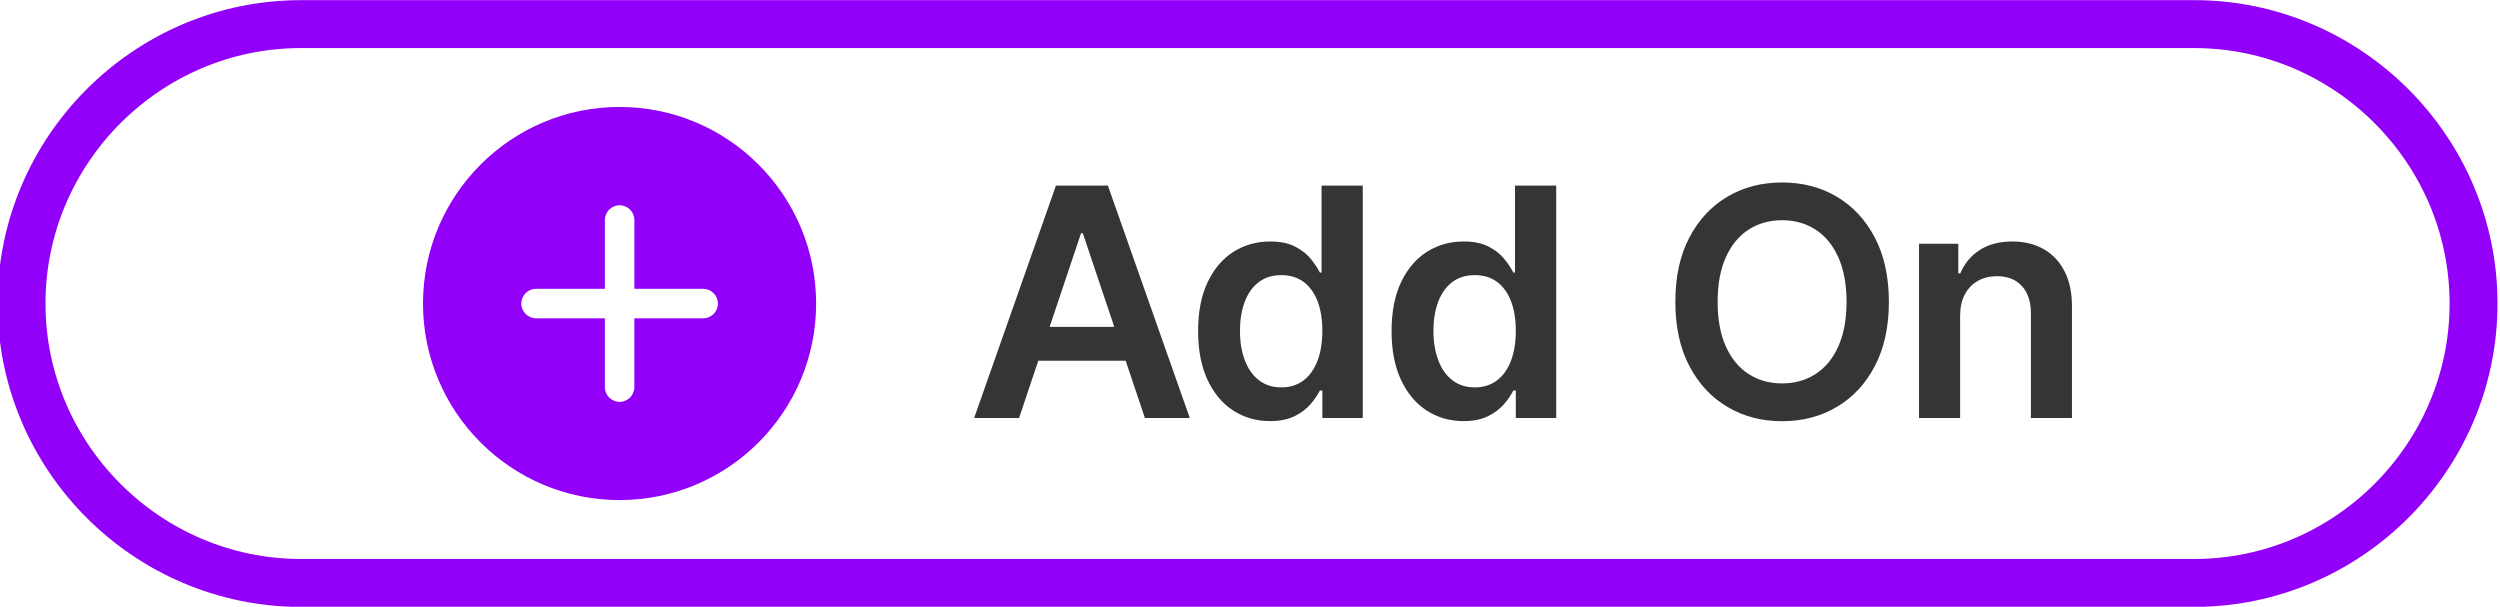
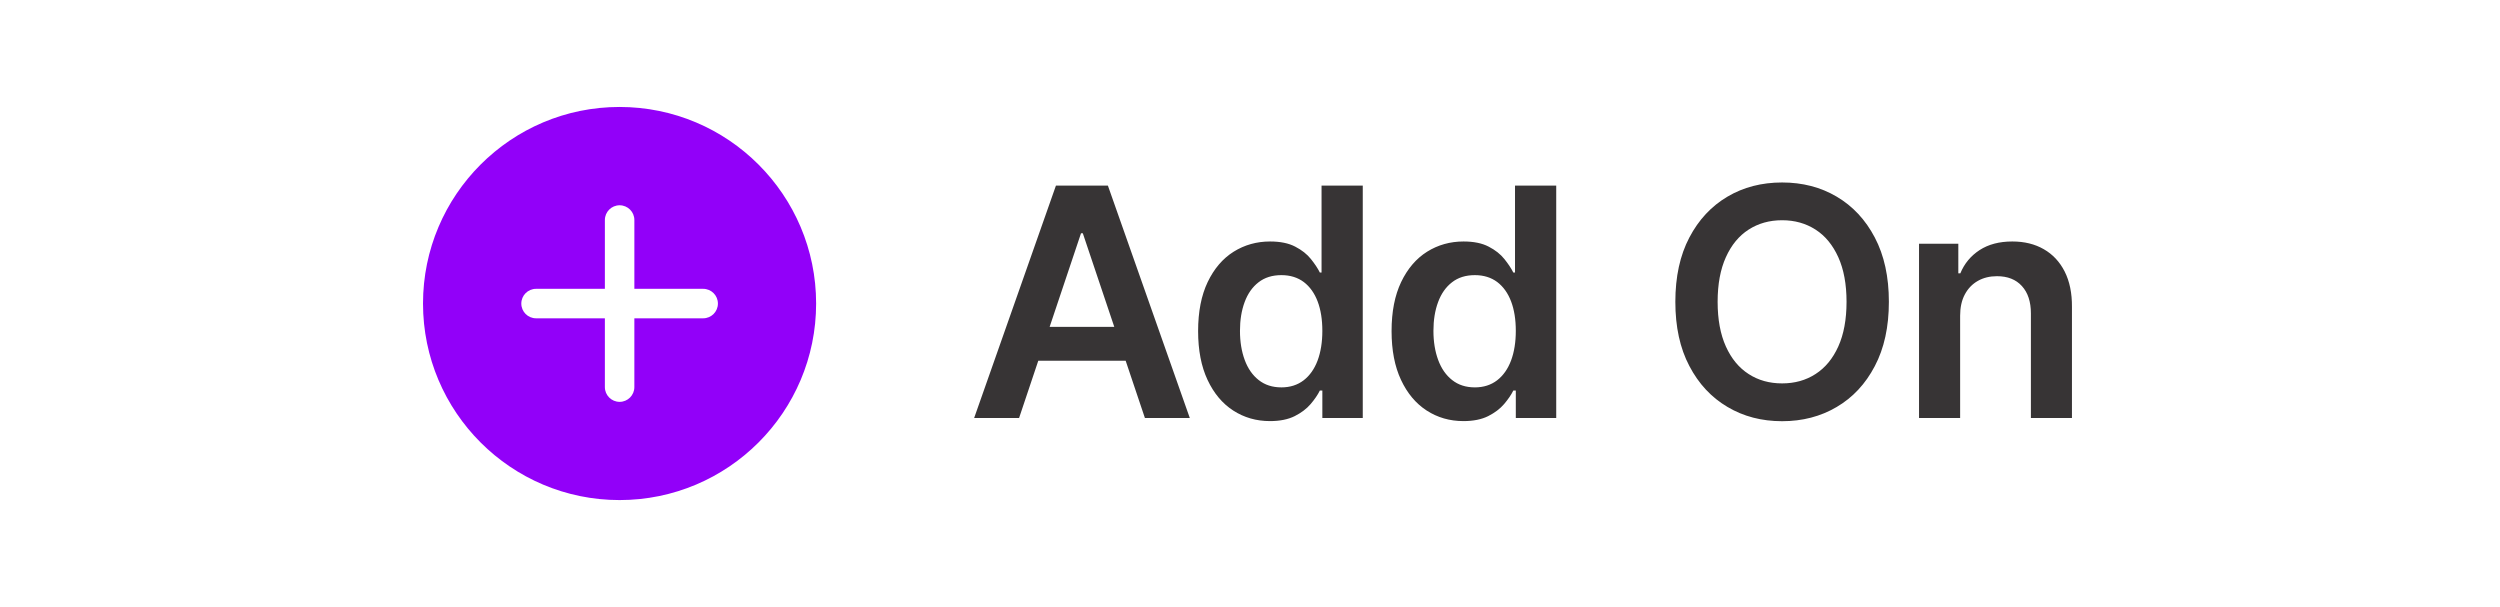
<svg xmlns="http://www.w3.org/2000/svg" xml:space="preserve" width="66.248mm" height="16.078mm" version="1.1" style="shape-rendering:geometricPrecision; text-rendering:geometricPrecision; image-rendering:optimizeQuality; fill-rule:evenodd; clip-rule:evenodd" viewBox="0 0 6624.8 1607.84">
  <defs>
    <style type="text/css">
   
    .str0 {stroke:#9200F9;stroke-width:127;stroke-miterlimit:22.926}
    .fil0 {fill:none}
    .fil1 {fill:#373435;fill-rule:nonzero}
    .fil2 {fill:#9200F9;fill-rule:nonzero}
   
  </style>
  </defs>
  <g id="Layer_x0020_1">
-     <path class="fil0 str0" d="M797.39 63.9l5016.97 0c407.24,0 740.42,333.18 740.42,740.42l0 0.01c0,407.24 -333.18,740.42 -740.42,740.42l-5016.97 0c-407.24,0 -740.42,-333.18 -740.42,-740.42l0 -0.01c0,-407.24 333.18,-740.42 740.42,-740.42z" />
    <path class="fil1" d="M2700.47 1107.71l-119.1 0 216.75 -615.81 137.73 0 217.03 615.81 -118.96 0 -164.54 -489.52 -4.8 0 -164.11 489.52zm3.81 -241.44l324.84 0 0 89.6 -324.84 0 0 -89.6zm660.98 249.62c-36.26,0 -68.72,-9.45 -97.51,-28.08 -28.64,-18.62 -51.22,-45.58 -67.87,-81.14 -16.65,-35.41 -24.98,-78.6 -24.98,-129.25 0,-51.37 8.47,-94.69 25.4,-130.11 16.93,-35.28 39.79,-62.09 68.72,-80.29 28.93,-18.06 61.1,-27.1 96.52,-27.1 27.1,0 49.25,4.52 66.75,13.69 17.5,9.03 31.33,20.04 41.49,32.74 10.16,12.7 18.2,24.7 23.7,35.84l4.52 0 0 -230.29 109.22 0 0 615.81 -107.11 0 0 -72.81 -6.63 0c-5.5,11.29 -13.69,23.14 -24.27,35.7 -10.72,12.56 -24.69,23.14 -42.19,32.03 -17.36,8.75 -39.37,13.26 -65.76,13.26zm30.34 -89.32c23,0 42.76,-6.35 58.98,-18.77 16.23,-12.56 28.51,-30.05 36.98,-52.49 8.32,-22.44 12.55,-48.68 12.55,-78.46 0,-29.91 -4.09,-55.88 -12.41,-77.89 -8.33,-22.02 -20.61,-39.23 -36.69,-51.51 -16.23,-12.13 -35.99,-18.34 -59.41,-18.34 -24.27,0 -44.45,6.35 -60.68,19.05 -16.23,12.56 -28.5,30.05 -36.69,52.21 -8.32,22.29 -12.41,47.84 -12.41,76.48 0,28.79 4.23,54.47 12.55,77.05 8.33,22.58 20.61,40.36 36.98,53.2 16.36,12.98 36.4,19.47 60.25,19.47zm482.33 89.32c-36.26,0 -68.72,-9.45 -97.51,-28.08 -28.64,-18.62 -51.22,-45.58 -67.87,-81.14 -16.65,-35.41 -24.98,-78.6 -24.98,-129.25 0,-51.37 8.47,-94.69 25.4,-130.11 16.93,-35.28 39.79,-62.09 68.72,-80.29 28.93,-18.06 61.1,-27.1 96.52,-27.1 27.1,0 49.25,4.52 66.75,13.69 17.5,9.03 31.33,20.04 41.49,32.74 10.16,12.7 18.2,24.7 23.7,35.84l4.52 0 0 -230.29 109.22 0 0 615.81 -107.11 0 0 -72.81 -6.63 0c-5.5,11.29 -13.69,23.14 -24.27,35.7 -10.72,12.56 -24.69,23.14 -42.19,32.03 -17.36,8.75 -39.37,13.26 -65.76,13.26zm30.34 -89.32c23,0 42.76,-6.35 58.98,-18.77 16.23,-12.56 28.51,-30.05 36.98,-52.49 8.32,-22.44 12.55,-48.68 12.55,-78.46 0,-29.91 -4.09,-55.88 -12.41,-77.89 -8.33,-22.02 -20.61,-39.23 -36.69,-51.51 -16.23,-12.13 -35.99,-18.34 -59.41,-18.34 -24.27,0 -44.45,6.35 -60.68,19.05 -16.23,12.56 -28.5,30.05 -36.69,52.21 -8.32,22.29 -12.41,47.84 -12.41,76.48 0,28.79 4.23,54.47 12.55,77.05 8.33,22.58 20.61,40.36 36.98,53.2 16.36,12.98 36.4,19.47 60.25,19.47zm1097.14 -226.77c0,66.33 -12.41,123.19 -37.25,170.33 -24.69,47.27 -58.42,83.39 -101.04,108.37 -42.47,25.12 -90.73,37.68 -144.64,37.68 -54.04,0 -102.3,-12.56 -144.78,-37.82 -42.61,-25.12 -76.34,-61.24 -101.03,-108.52 -24.84,-47.13 -37.11,-103.85 -37.11,-170.04 0,-66.32 12.27,-123.05 37.11,-170.32 24.69,-47.13 58.42,-83.25 101.03,-108.37 42.48,-25.12 90.74,-37.54 144.78,-37.54 53.91,0 102.17,12.42 144.64,37.54 42.62,25.12 76.35,61.24 101.04,108.37 24.84,47.27 37.25,104 37.25,170.32zm-112.18 0c0,-46.7 -7.34,-86.07 -21.87,-118.25 -14.54,-32.17 -34.57,-56.58 -60.26,-73.09 -25.68,-16.51 -55.17,-24.84 -88.62,-24.84 -33.58,0 -63.07,8.33 -88.75,24.84 -25.69,16.51 -45.72,40.92 -60.26,73.09 -14.53,32.18 -21.87,71.55 -21.87,118.25 0,46.71 7.34,86.22 21.87,118.4 14.54,32.17 34.57,56.44 60.26,72.95 25.68,16.65 55.17,24.84 88.75,24.84 33.45,0 62.94,-8.19 88.62,-24.84 25.69,-16.51 45.72,-40.78 60.26,-72.95 14.53,-32.18 21.87,-71.69 21.87,-118.4zm301.01 37.26l0 270.65 -108.94 0 0 -461.86 104.14 0 0 78.46 5.36 0c10.59,-25.82 27.66,-46.29 50.94,-61.53 23.43,-15.24 52.22,-22.86 86.79,-22.86 31.89,0 59.69,6.78 83.39,20.47 23.71,13.54 42.2,33.3 55.32,59.12 13.12,25.97 19.62,57.29 19.33,94.12l0 294.08 -108.79 0 0 -277.14c0,-30.91 -7.91,-55.04 -23.85,-72.53 -15.95,-17.5 -37.96,-26.11 -66.04,-26.11 -19.05,0 -35.99,4.09 -50.66,12.42 -14.68,8.32 -26.25,20.32 -34.57,35.98 -8.33,15.52 -12.42,34.57 -12.42,56.73z" />
    <path class="fil2" d="M1641.73 283.45c287.5,0 520.9,233.4 520.9,520.9 0,287.44 -233.4,520.84 -520.9,520.84 -287.44,0 -520.84,-233.4 -520.84,-520.84 0,-287.5 233.4,-520.9 520.84,-520.9zm-38.91 481.93l-182.36 0c-21.57,0 -39.07,17.51 -39.07,39.07 0,21.56 17.5,39.07 39.07,39.07l182.36 0 0 182.34c0,21.56 17.51,39.07 39.07,39.07 21.56,0 39.07,-17.51 39.07,-39.07l0 -182.34 182.36 0c21.56,0 39.07,-17.51 39.07,-39.07 0,-21.56 -17.51,-39.07 -39.07,-39.07l-182.34 0 0 -182.34c0,-21.57 -17.51,-39.07 -39.07,-39.07 -21.56,0 -39.07,17.5 -39.07,39.07l-0.02 182.34z" />
  </g>
</svg>